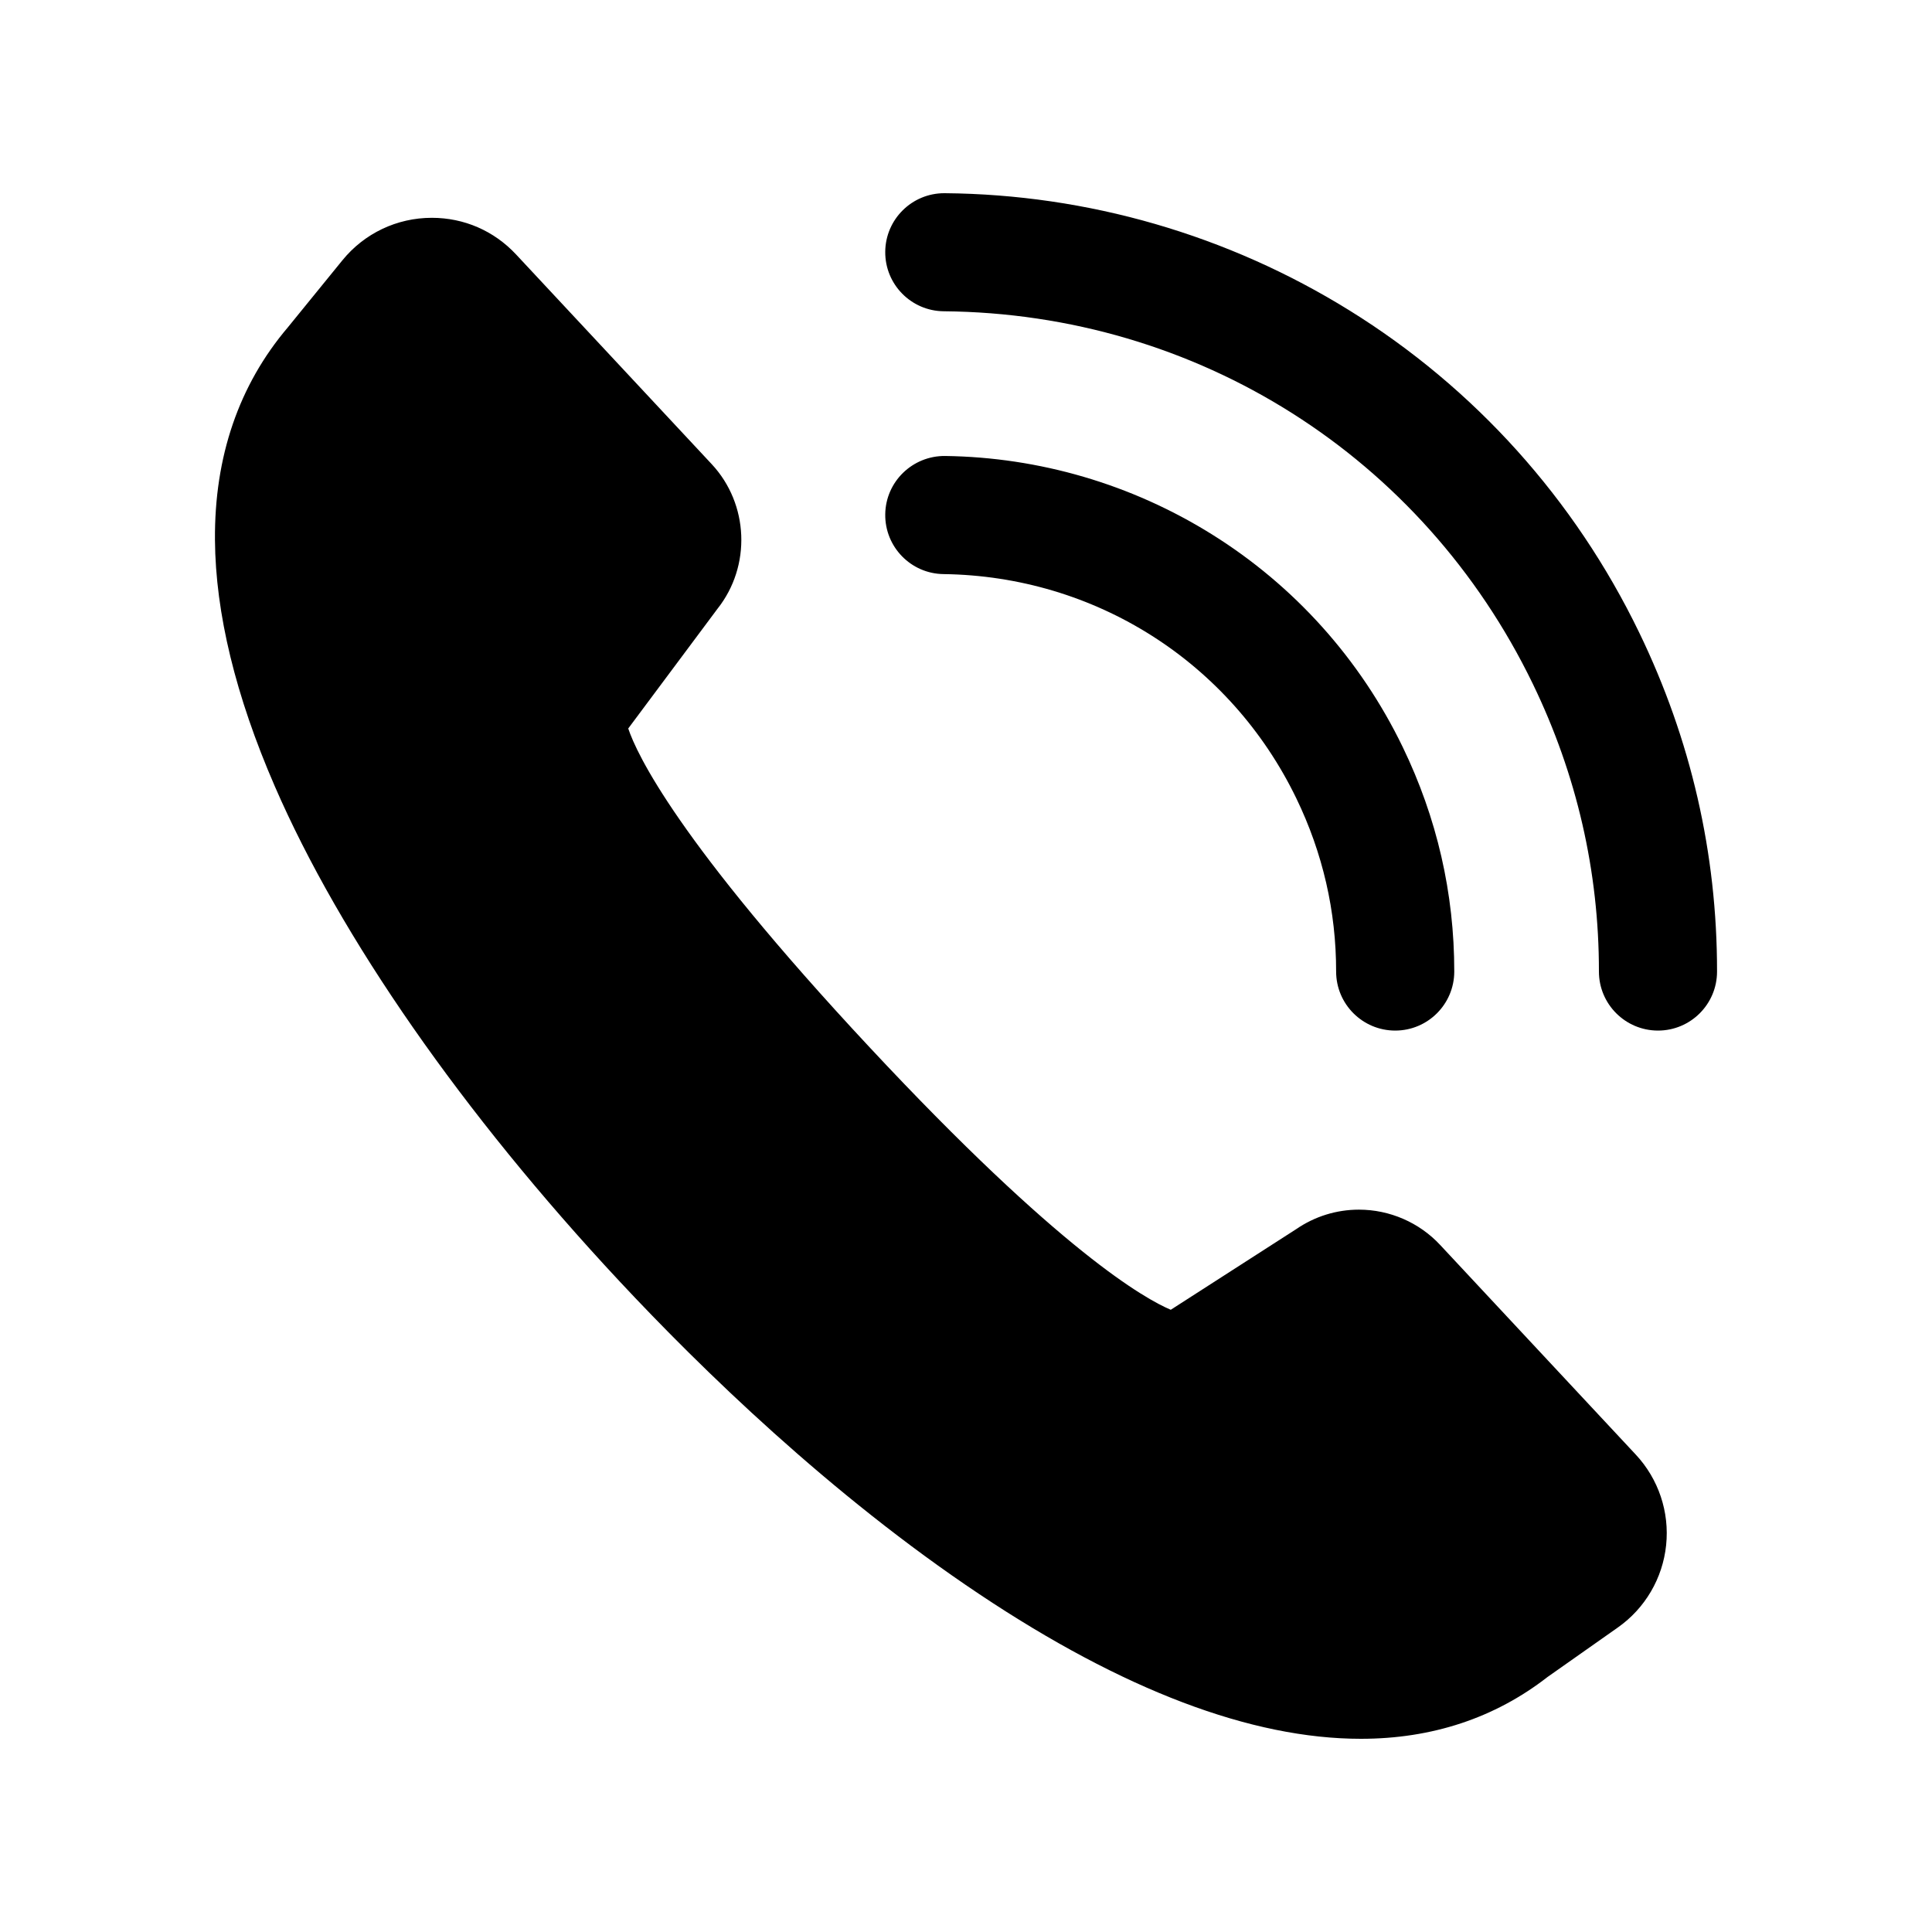
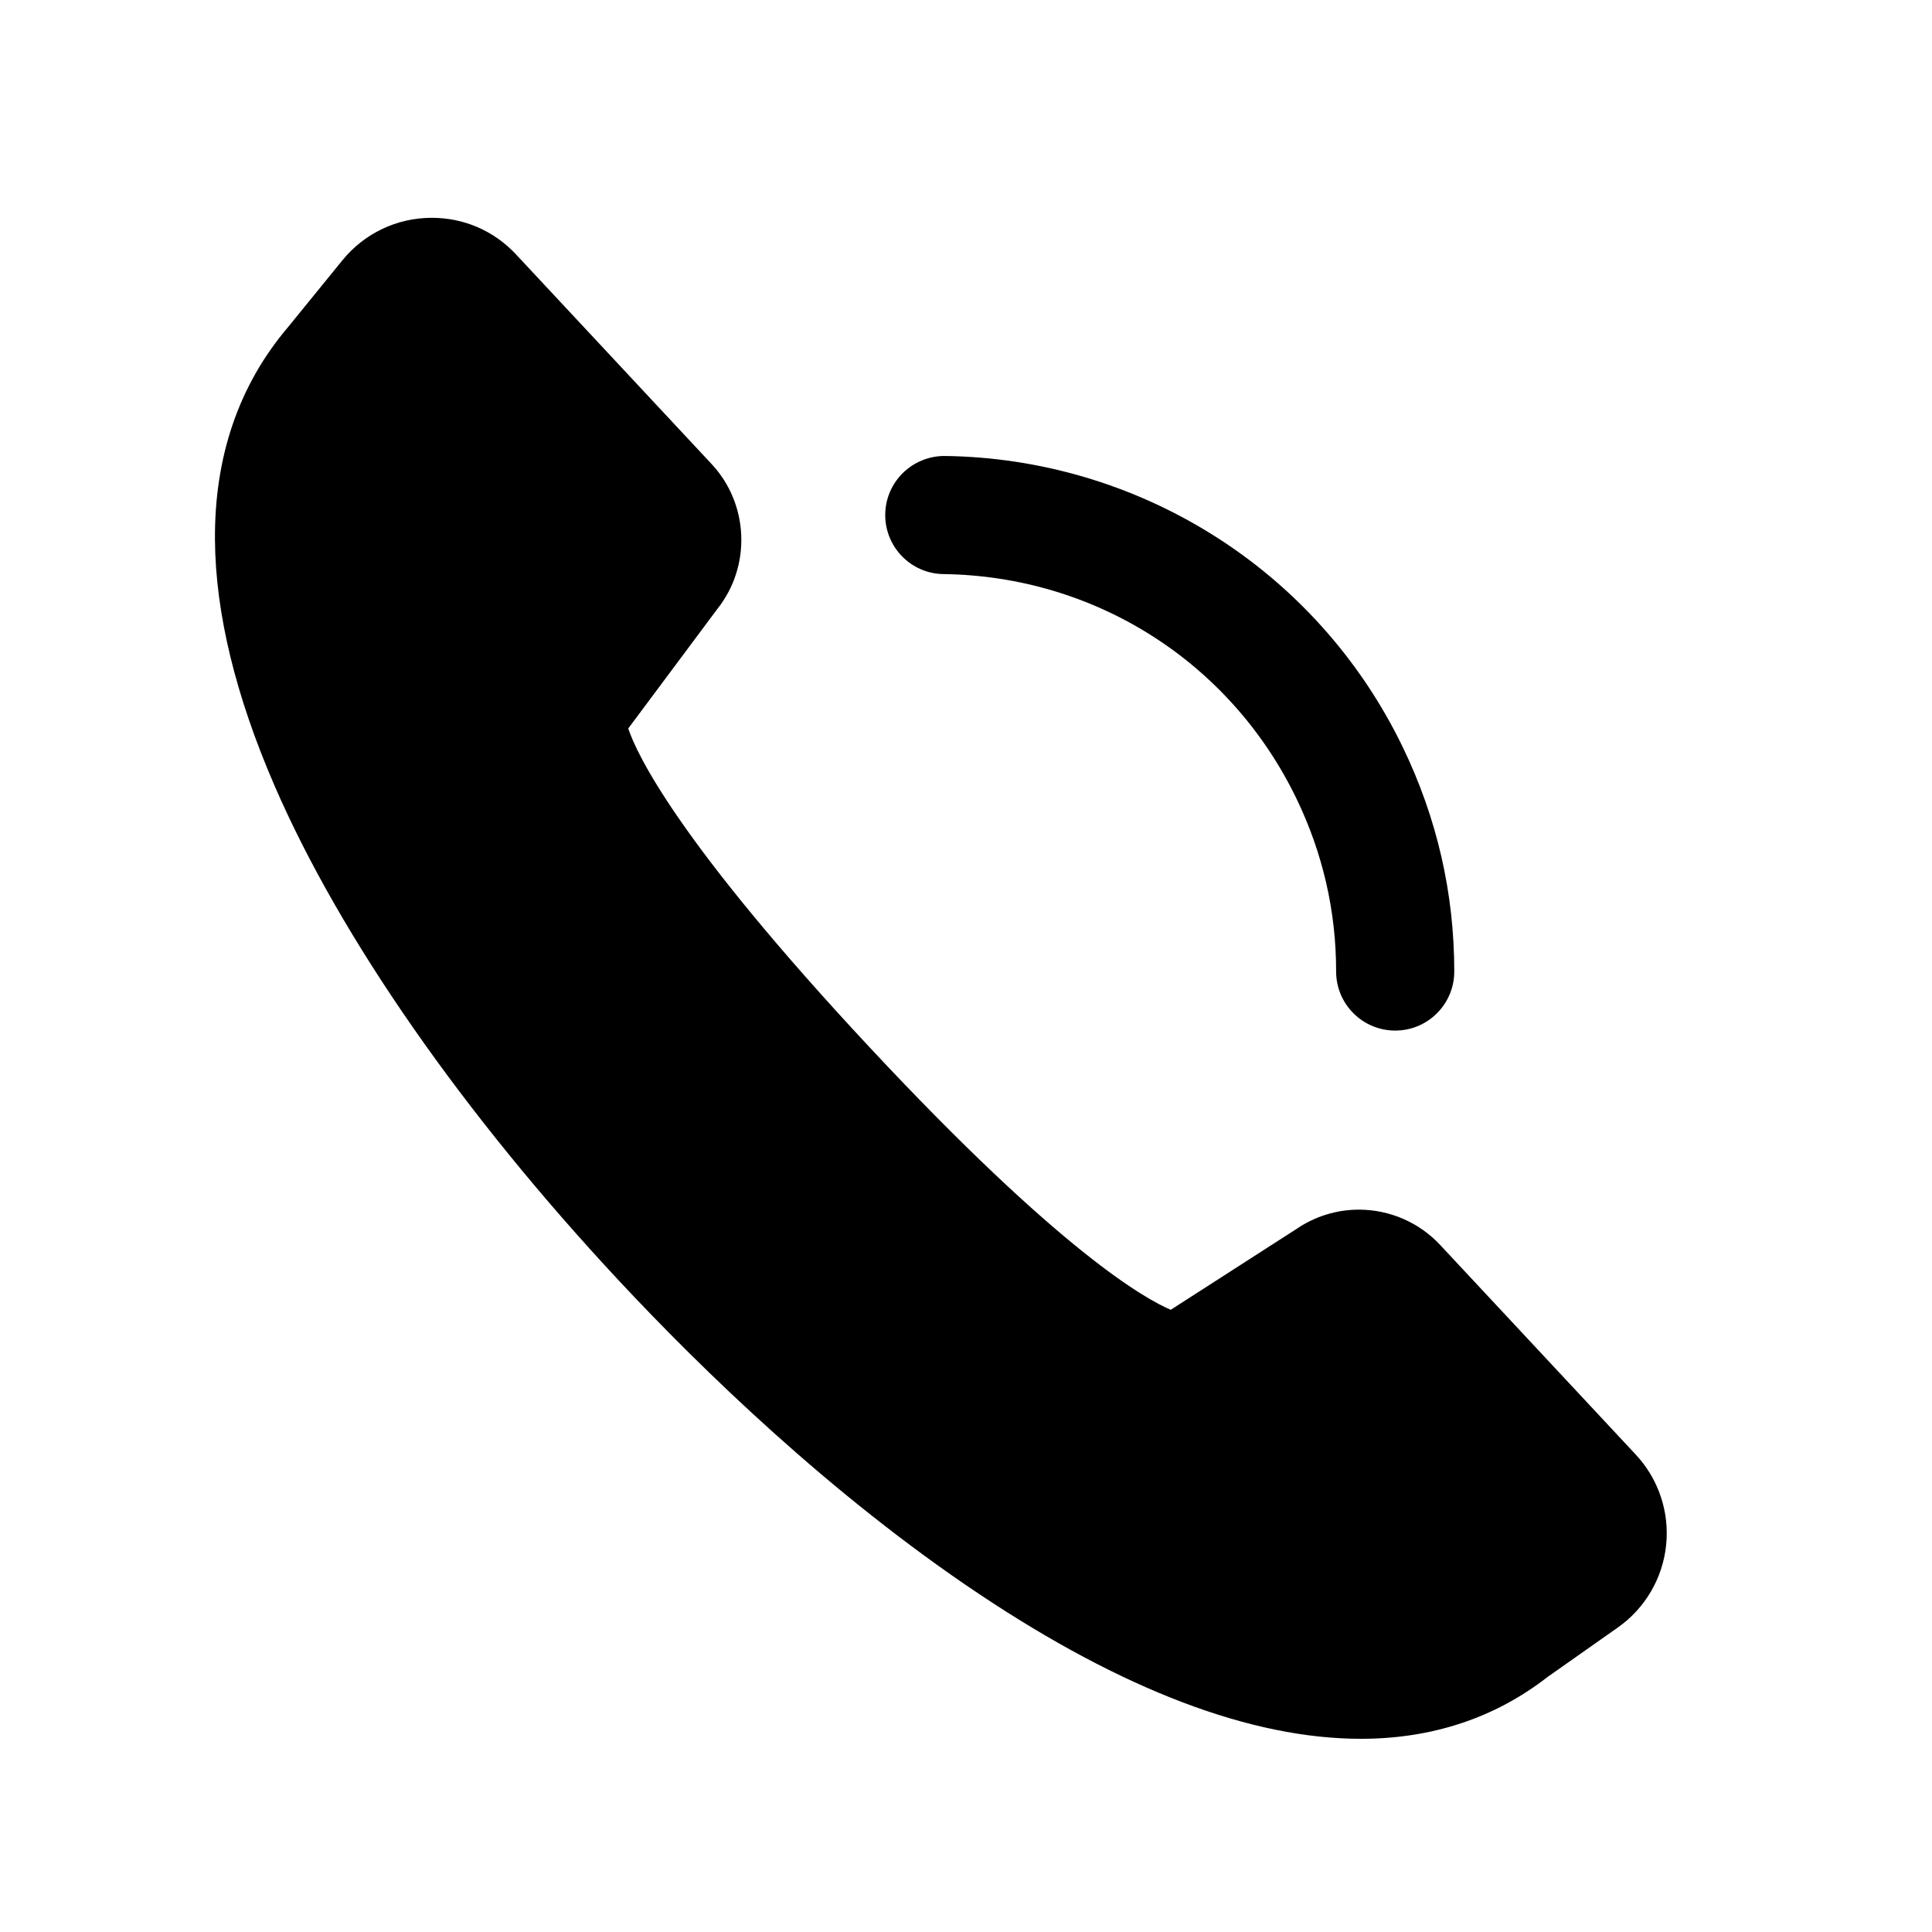
<svg xmlns="http://www.w3.org/2000/svg" height="300px" width="300px" fill="#000000" xml:space="preserve" version="1.1" style="shape-rendering:geometricPrecision;text-rendering:geometricPrecision;image-rendering:optimizeQuality;" viewBox="0 0 80 80" x="0px" y="0px" fill-rule="evenodd" clip-rule="evenodd">
  <defs>
    <style type="text/css">
   
    .fil0 {fill:#000000;fill-rule:nonzero}
   
  </style>
  </defs>
  <g>
-     <path class="fil0" d="M53.679 33.059c1.095,2.264 1.649,4.675 1.647,7.168 0,1.35 1.093,2.445 2.444,2.447 0.001,0 0.002,0 0.002,0 1.35,0 2.445,-1.094 2.446,-2.444 0.002,-3.238 -0.717,-6.368 -2.137,-9.302 -1.759,-3.635 -4.494,-6.681 -7.907,-8.807 -3.319,-2.069 -7.136,-3.188 -11.04,-3.24 -1.351,-0.011 -2.46,1.063 -2.478,2.413 -0.018,1.352 1.063,2.461 2.413,2.478 6.279,0.082 11.877,3.641 14.61,9.287zm5.954 18.491c-0.865,-0.93 -2.091,-1.461 -3.361,-1.461 -0.932,0 -1.83,0.279 -2.599,0.807l-5.194 3.339c-1.046,-0.44 -4.574,-2.405 -12.477,-10.875 -7.949,-8.52 -9.636,-12.141 -9.988,-13.195l3.695 -4.956c1.403,-1.768 1.301,-4.339 -0.239,-5.99l-8.1 -8.682c-0.913,-0.979 -2.153,-1.518 -3.49,-1.518 -1.444,0 -2.794,0.642 -3.705,1.763l-2.257 2.774c-2.028,2.39 -3.043,5.351 -3.017,8.801 0.022,3.033 0.855,6.462 2.474,10.192 2.721,6.272 7.785,13.547 14.258,20.485 3.403,3.647 8.752,8.858 14.912,12.972 5.955,3.977 11.273,5.994 15.805,5.994 2.946,0 5.546,-0.861 7.728,-2.558l2.913 -2.051c1.129,-0.794 1.858,-2.038 2,-3.411 0.143,-1.373 -0.316,-2.739 -1.257,-3.748l-8.101 -8.682zm8.241 -25.361c-2.667,-5.513 -6.817,-10.124 -11.998,-13.336 -5.04,-3.125 -10.833,-4.803 -16.754,-4.853 -0.007,0 -0.014,0 -0.021,0 -1.341,0 -2.434,1.081 -2.445,2.424 -0.012,1.35 1.074,2.454 2.424,2.465 10.483,0.092 19.829,6.004 24.392,15.431 1.819,3.758 2.739,7.764 2.736,11.907 -0.001,1.35 1.093,2.445 2.444,2.447 0.001,0 0.001,0 0.002,0 1.35,0 2.445,-1.094 2.445,-2.444 0.004,-4.888 -1.081,-9.613 -3.225,-14.041z" />
+     <path class="fil0" d="M53.679 33.059c1.095,2.264 1.649,4.675 1.647,7.168 0,1.35 1.093,2.445 2.444,2.447 0.001,0 0.002,0 0.002,0 1.35,0 2.445,-1.094 2.446,-2.444 0.002,-3.238 -0.717,-6.368 -2.137,-9.302 -1.759,-3.635 -4.494,-6.681 -7.907,-8.807 -3.319,-2.069 -7.136,-3.188 -11.04,-3.24 -1.351,-0.011 -2.46,1.063 -2.478,2.413 -0.018,1.352 1.063,2.461 2.413,2.478 6.279,0.082 11.877,3.641 14.61,9.287zm5.954 18.491c-0.865,-0.93 -2.091,-1.461 -3.361,-1.461 -0.932,0 -1.83,0.279 -2.599,0.807l-5.194 3.339c-1.046,-0.44 -4.574,-2.405 -12.477,-10.875 -7.949,-8.52 -9.636,-12.141 -9.988,-13.195l3.695 -4.956c1.403,-1.768 1.301,-4.339 -0.239,-5.99l-8.1 -8.682c-0.913,-0.979 -2.153,-1.518 -3.49,-1.518 -1.444,0 -2.794,0.642 -3.705,1.763l-2.257 2.774c-2.028,2.39 -3.043,5.351 -3.017,8.801 0.022,3.033 0.855,6.462 2.474,10.192 2.721,6.272 7.785,13.547 14.258,20.485 3.403,3.647 8.752,8.858 14.912,12.972 5.955,3.977 11.273,5.994 15.805,5.994 2.946,0 5.546,-0.861 7.728,-2.558l2.913 -2.051c1.129,-0.794 1.858,-2.038 2,-3.411 0.143,-1.373 -0.316,-2.739 -1.257,-3.748l-8.101 -8.682zm8.241 -25.361z" />
  </g>
</svg>